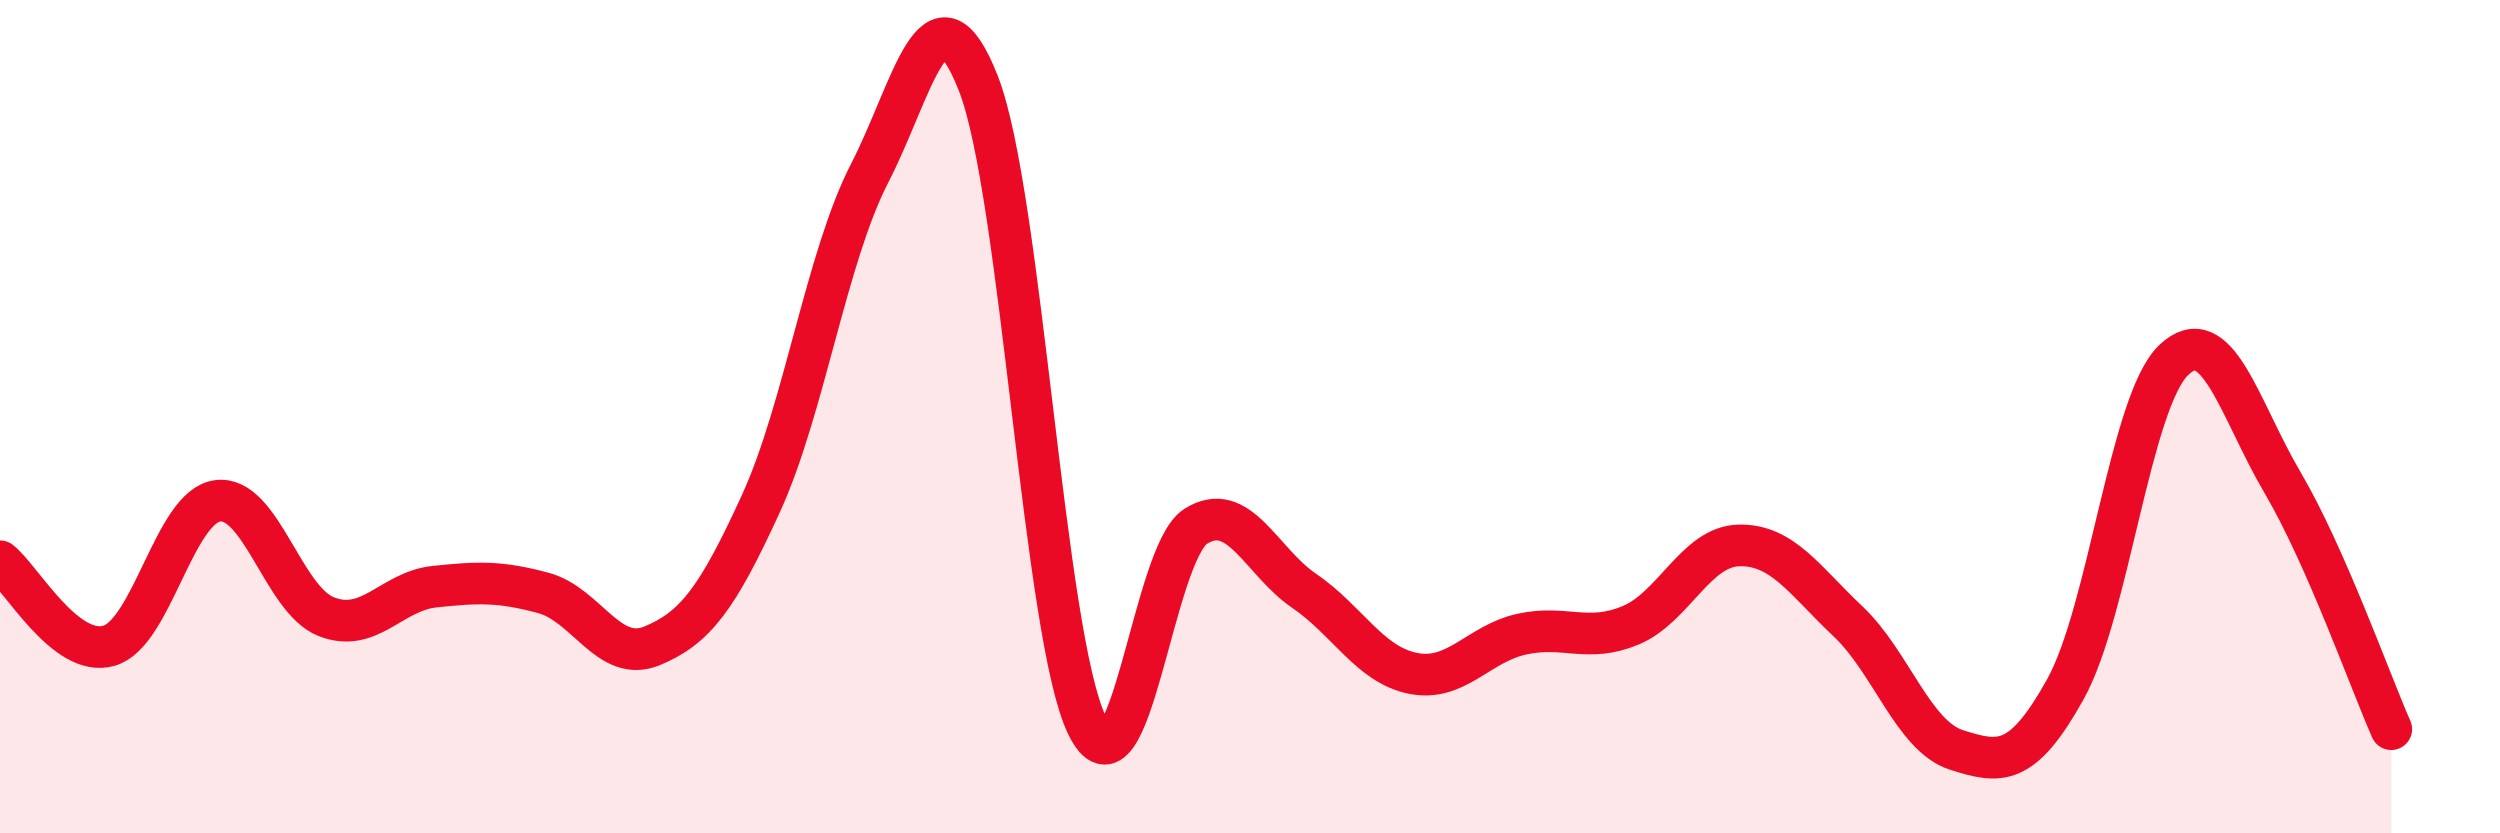
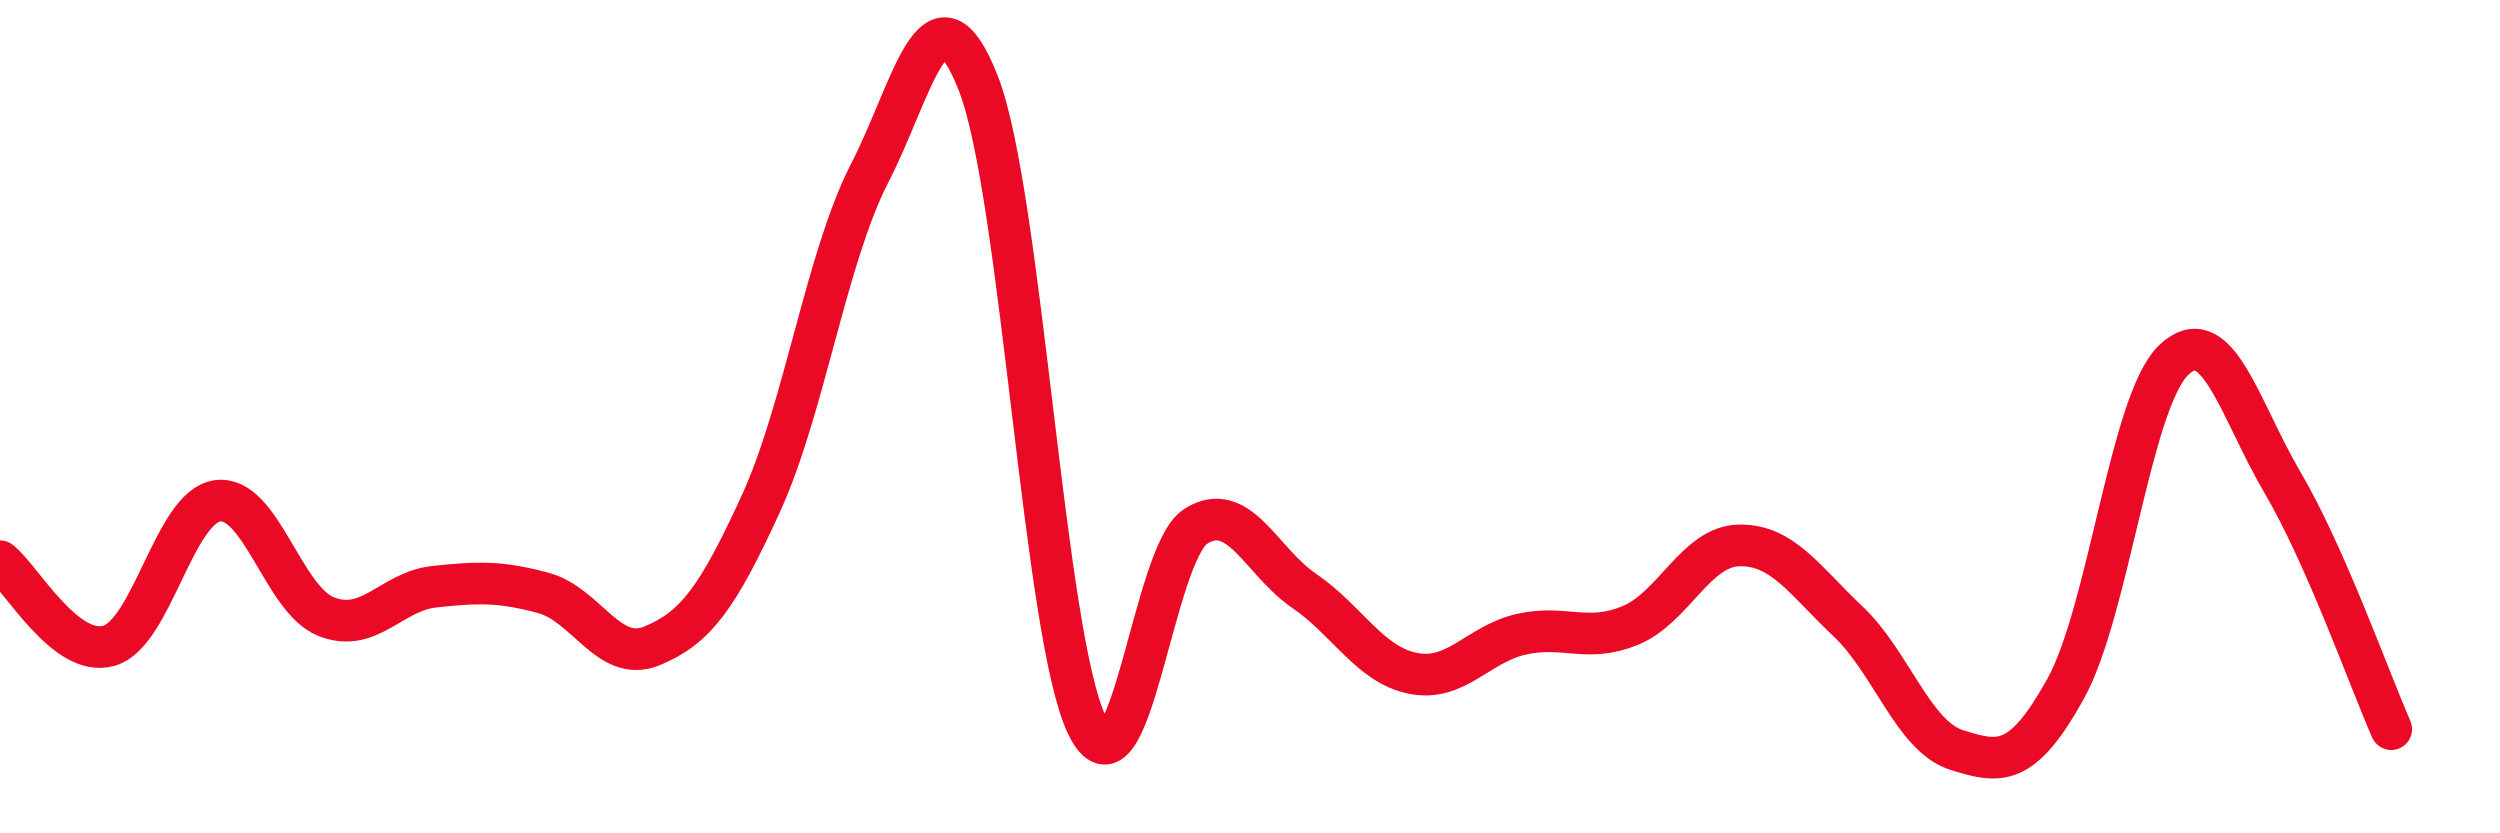
<svg xmlns="http://www.w3.org/2000/svg" width="60" height="20" viewBox="0 0 60 20">
-   <path d="M 0,13.47 C 0.52,13.88 1.57,15.79 2.61,15.5 C 3.65,15.21 4.18,12.16 5.22,12.02 C 6.26,11.88 6.79,14.39 7.83,14.8 C 8.87,15.21 9.39,14.19 10.43,14.08 C 11.47,13.97 12,13.95 13.04,14.23 C 14.08,14.51 14.61,15.93 15.65,15.5 C 16.69,15.07 17.22,14.36 18.26,12.09 C 19.3,9.82 19.83,6.18 20.87,4.16 C 21.91,2.14 22.44,-0.65 23.48,2 C 24.52,4.65 25.05,15.28 26.09,17.41 C 27.13,19.54 27.66,13.28 28.7,12.63 C 29.74,11.98 30.26,13.47 31.3,14.18 C 32.34,14.89 32.87,15.95 33.91,16.16 C 34.95,16.37 35.48,15.45 36.52,15.22 C 37.56,14.99 38.09,15.44 39.13,15.01 C 40.17,14.58 40.7,13.11 41.74,13.09 C 42.78,13.07 43.31,13.93 44.35,14.91 C 45.39,15.89 45.92,17.67 46.96,18 C 48,18.33 48.53,18.41 49.57,16.54 C 50.61,14.67 51.13,9.63 52.17,8.64 C 53.21,7.65 53.74,9.81 54.78,11.58 C 55.82,13.35 56.87,16.32 57.39,17.5L57.39 20L0 20Z" fill="#EB0A25" opacity="0.1" stroke-linecap="round" stroke-linejoin="round" />
  <path d="M 0,13.47 C 0.52,13.88 1.57,15.79 2.61,15.5 C 3.65,15.21 4.18,12.16 5.22,12.02 C 6.26,11.88 6.79,14.39 7.83,14.8 C 8.87,15.21 9.39,14.19 10.43,14.08 C 11.47,13.97 12,13.95 13.04,14.23 C 14.08,14.51 14.61,15.93 15.65,15.5 C 16.69,15.07 17.22,14.36 18.26,12.09 C 19.3,9.82 19.83,6.18 20.87,4.16 C 21.91,2.14 22.44,-0.65 23.48,2 C 24.52,4.65 25.05,15.28 26.09,17.41 C 27.13,19.54 27.66,13.28 28.7,12.63 C 29.74,11.98 30.26,13.47 31.3,14.18 C 32.34,14.89 32.87,15.95 33.91,16.16 C 34.95,16.37 35.48,15.45 36.52,15.22 C 37.56,14.99 38.09,15.44 39.13,15.01 C 40.17,14.58 40.7,13.11 41.74,13.09 C 42.78,13.07 43.31,13.93 44.35,14.91 C 45.39,15.89 45.92,17.67 46.96,18 C 48,18.33 48.53,18.41 49.57,16.54 C 50.61,14.67 51.13,9.63 52.17,8.64 C 53.21,7.65 53.74,9.81 54.78,11.58 C 55.82,13.35 56.87,16.32 57.39,17.5" stroke="#EB0A25" stroke-width="1" fill="none" stroke-linecap="round" stroke-linejoin="round" />
</svg>